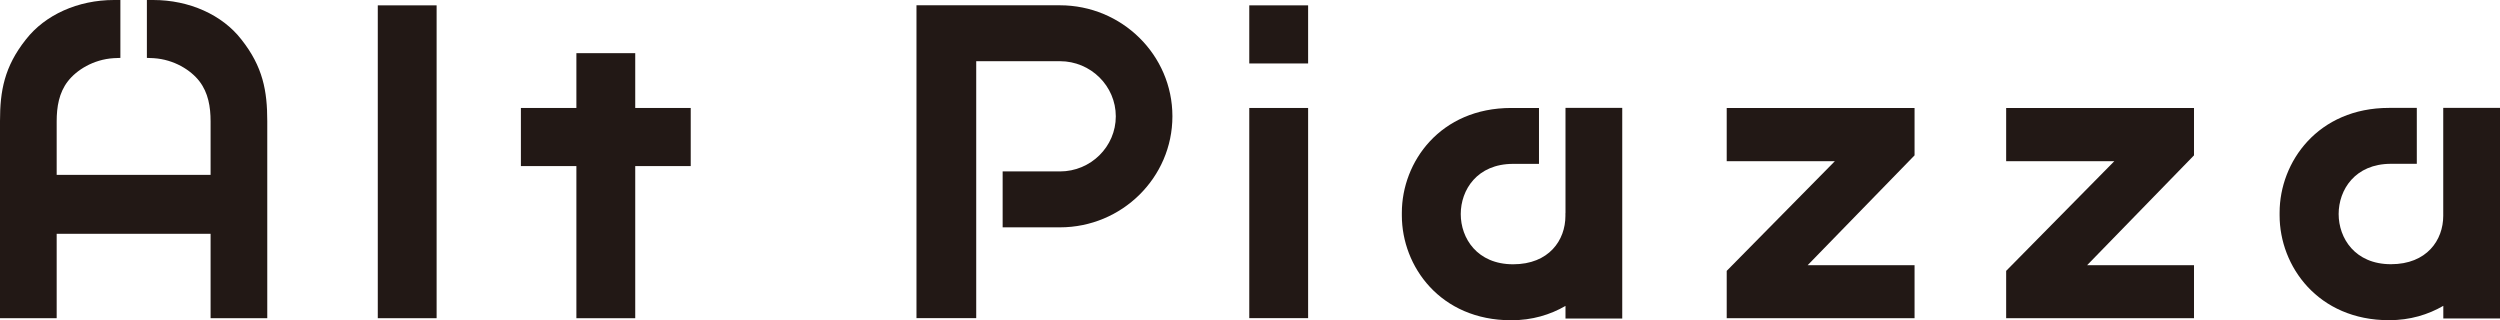
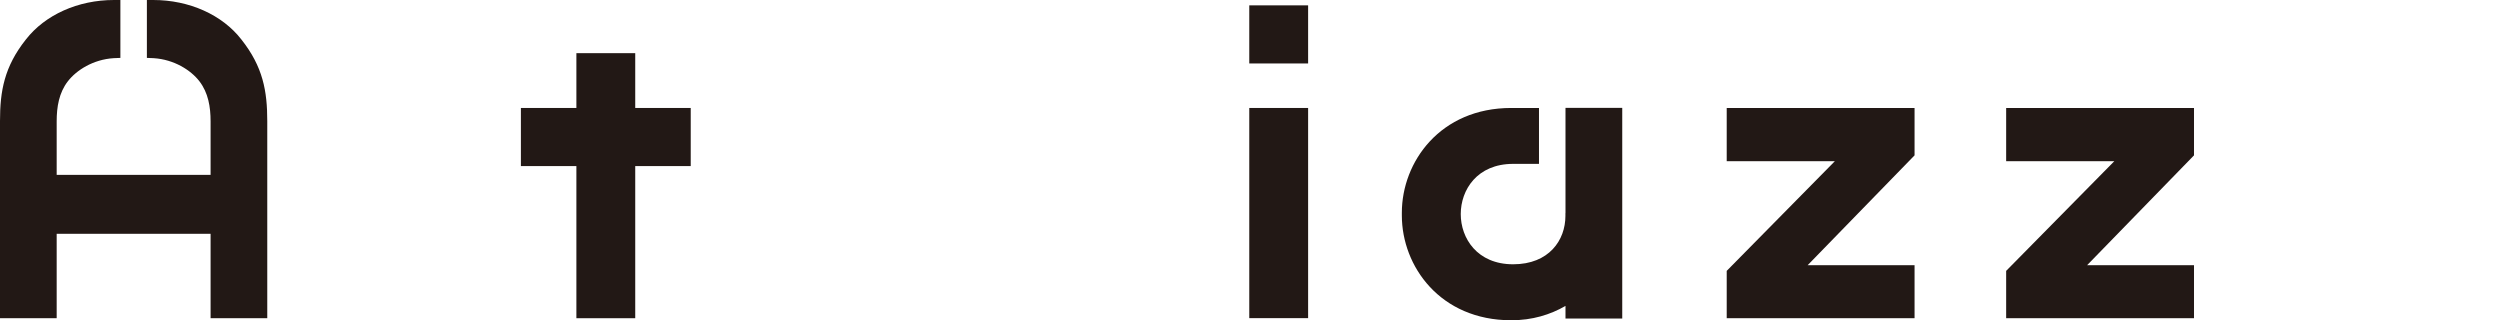
<svg xmlns="http://www.w3.org/2000/svg" width="203" height="26" viewBox="0 0 203 26" fill="none">
  <g clip-path="url(#clip0_2069_9469)">
-     <path d="M86.062 0.429H74.418V25.832H79.269V4.969H86.068C88.57 4.969 90.603 6.982 90.603 9.447C90.603 11.912 88.57 13.92 86.068 13.92H81.415V18.46H86.068C91.1 18.46 95.2 14.416 95.2 9.442C95.2 4.467 91.1 0.429 86.062 0.429Z" fill="#221815" />
    <path d="M106.219 8.767H101.441V25.833H106.219V8.767Z" fill="#221815" />
    <path d="M106.219 0.435H101.441V5.153H106.219V0.435Z" fill="#221815" />
    <path d="M51.581 4.317H46.803V8.767H42.297V13.486H46.803V25.839H51.581V13.486H56.087V8.767H51.581V4.317Z" fill="#221815" />
-     <path d="M35.453 0.435H30.676V25.838H35.453V0.435Z" fill="#221815" />
+     <path d="M35.453 0.435H30.676H35.453V0.435Z" fill="#221815" />
    <path d="M12.441 0H11.927V4.701L12.48 4.724C14.135 4.83 15.496 5.694 16.191 6.598C16.913 7.535 17.1 8.683 17.1 9.855V14.199H4.602V9.855C4.602 8.683 4.789 7.529 5.512 6.598C6.212 5.694 7.567 4.83 9.222 4.724L9.775 4.701V0H9.261C6.336 0 3.665 1.199 2.101 3.207C0.35 5.415 0 7.384 0 9.838V25.838H4.602V18.984H17.1V25.838H21.702V9.838C21.702 7.384 21.352 5.421 19.601 3.207C18.043 1.199 15.366 0 12.441 0Z" fill="#221815" />
    <path d="M140.209 13.089H148.99L140.209 21.995V25.838H155.462V21.533H146.782L155.462 12.615V8.772H140.209V13.089Z" fill="#221815" />
    <path d="M162.9 13.089H171.682L162.9 21.995V25.838H178.153V21.533H169.474L178.153 12.615V8.772H162.9V13.089Z" fill="#221815" />
    <path d="M127.112 17.311V17.534C127.112 19.497 125.785 21.46 122.866 21.46C119.946 21.46 118.613 19.346 118.613 17.383C118.613 15.42 119.94 13.306 122.866 13.306H124.966V8.767H122.713C116.942 8.767 113.83 13.15 113.83 17.272V17.5C113.83 21.622 116.942 26.005 122.713 26.005C124.419 26.005 125.887 25.554 127.118 24.84V25.866H131.726V8.761H127.118V17.311H127.112Z" fill="#221815" />
-     <path d="M198.391 8.761V17.528C198.391 19.491 197.064 21.454 194.145 21.454C191.225 21.454 189.898 19.341 189.898 17.378C189.898 15.415 191.225 13.301 194.145 13.301H196.245V8.761H193.992C188.221 8.761 185.104 13.139 185.104 17.266V17.495C185.104 21.616 188.221 26 193.992 26C195.698 26 197.166 25.548 198.397 24.834V25.86H203.005V8.761H198.397H198.391Z" fill="#221815" />
  </g>
  <defs>
    <clipPath id="clip0_2069_9469">
      <rect width="203" height="26" fill="white" />
    </clipPath>
  </defs>
</svg>